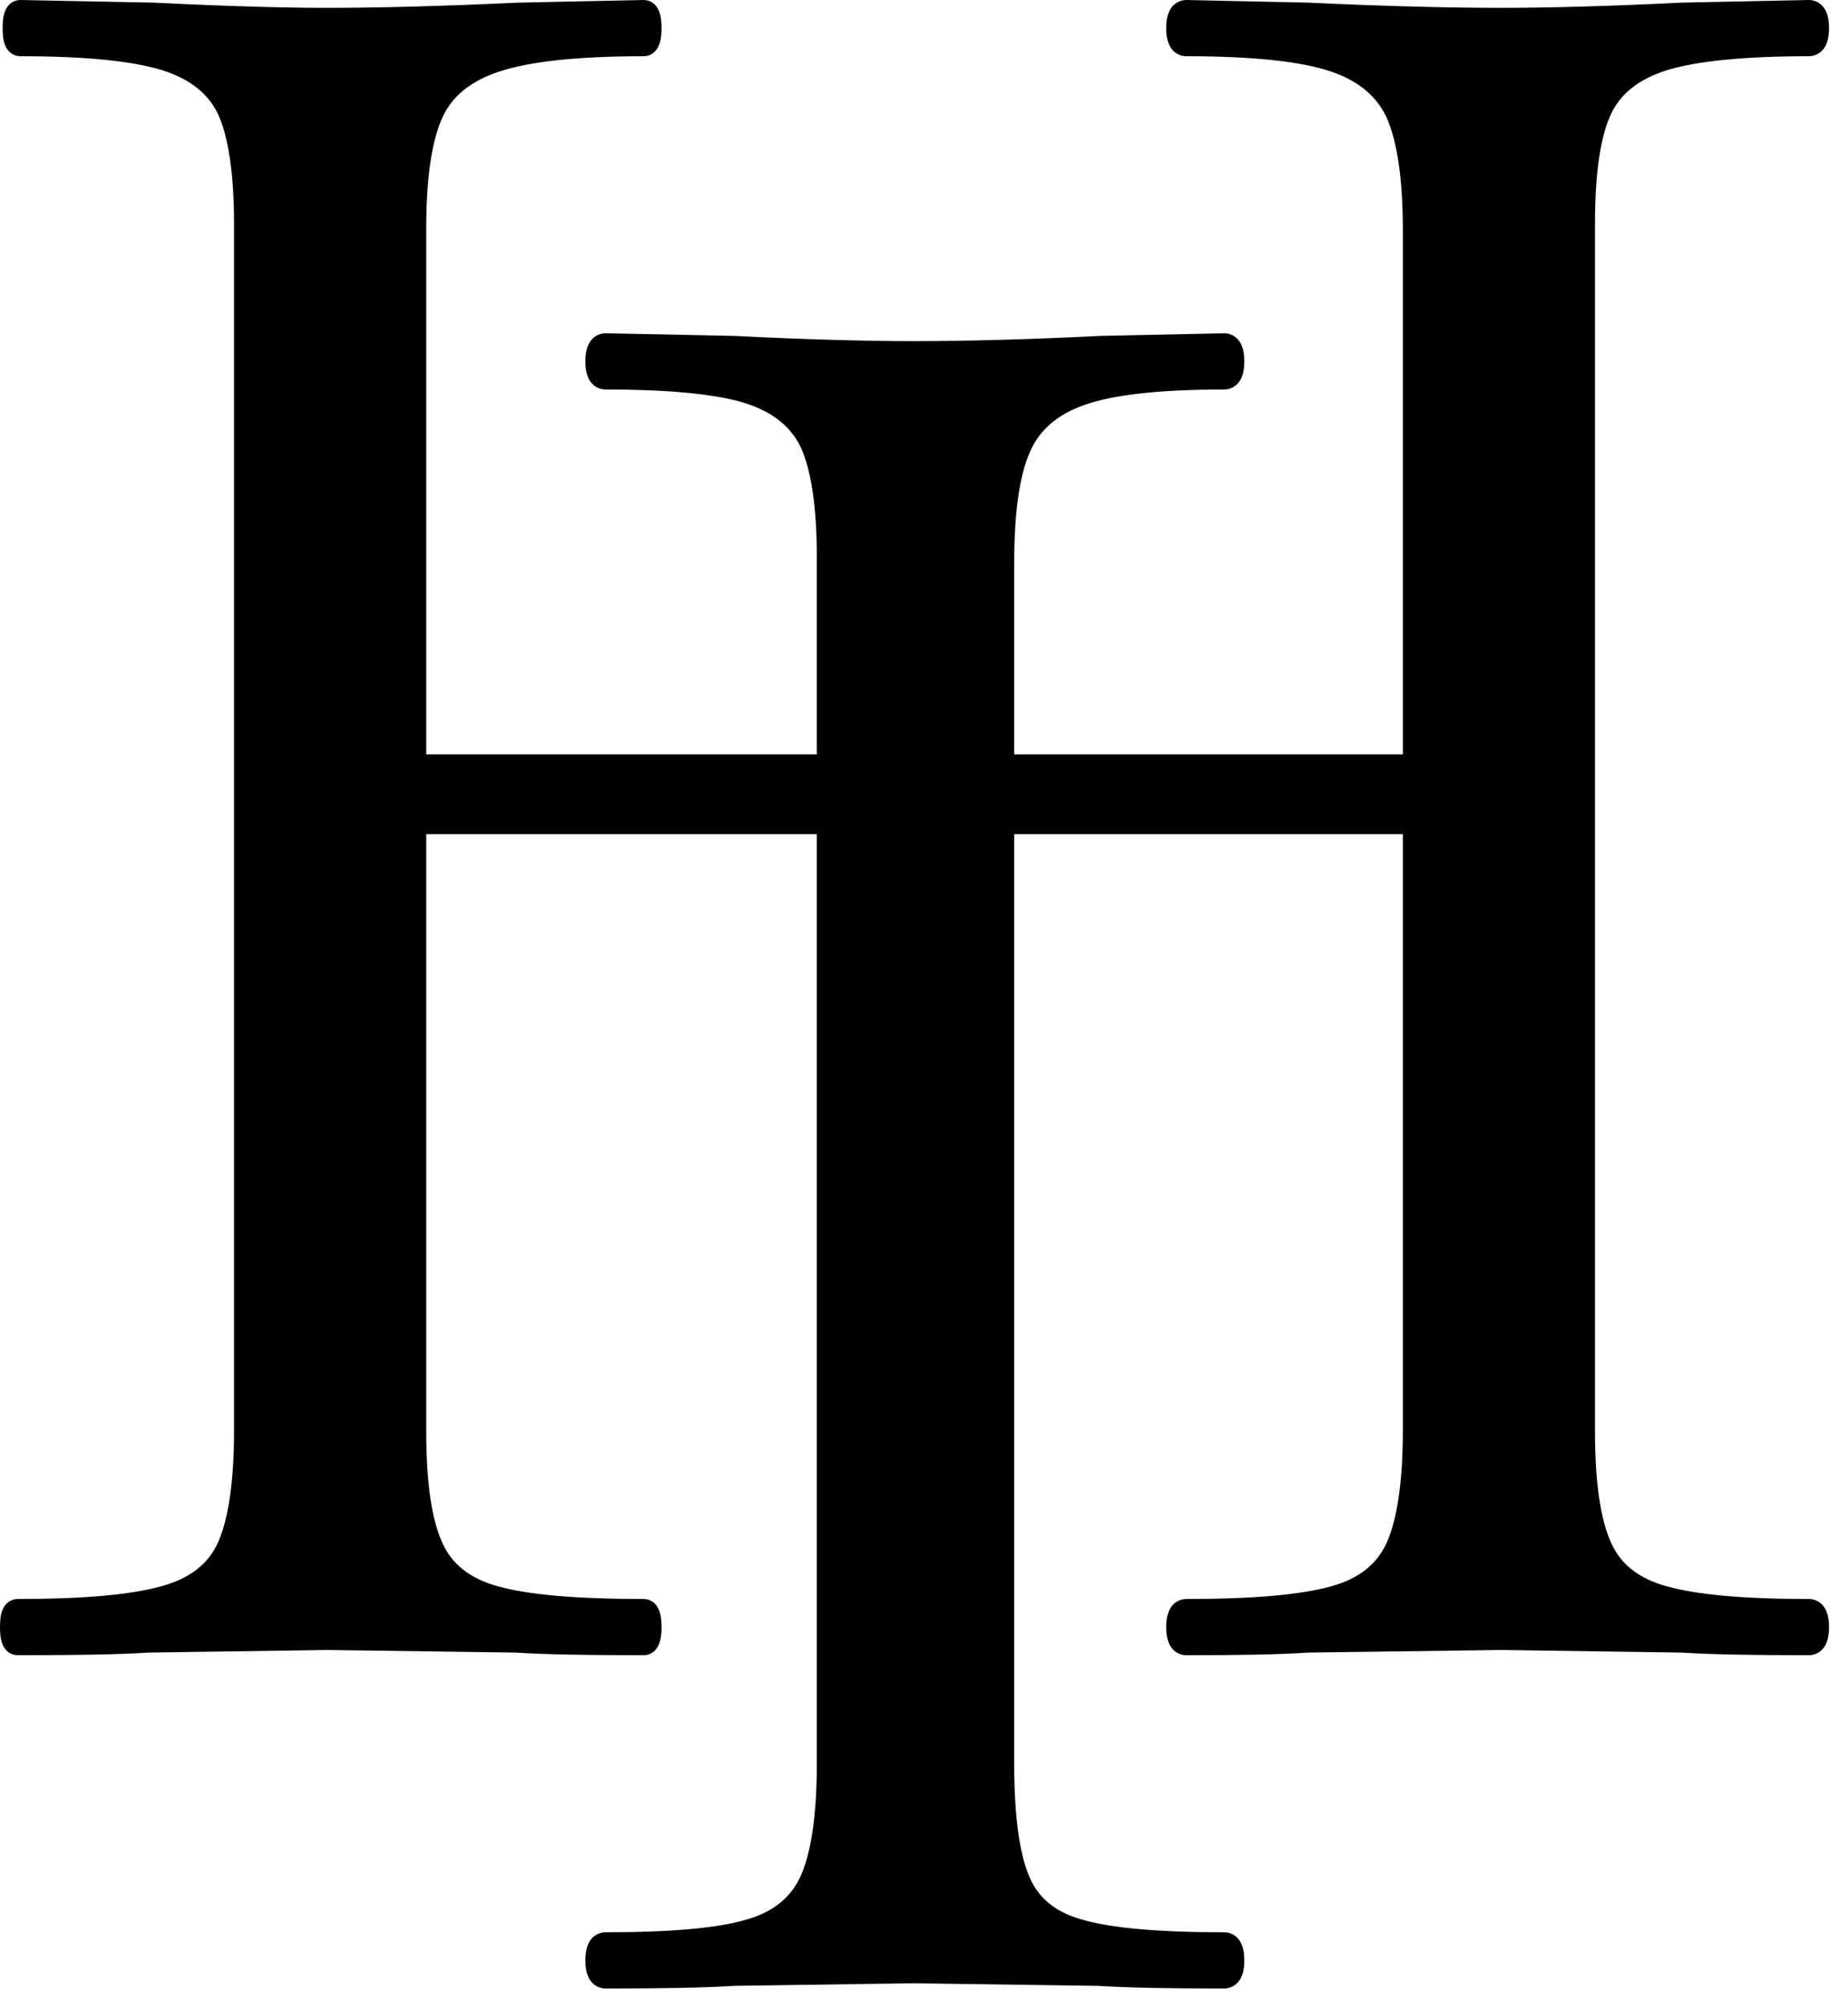
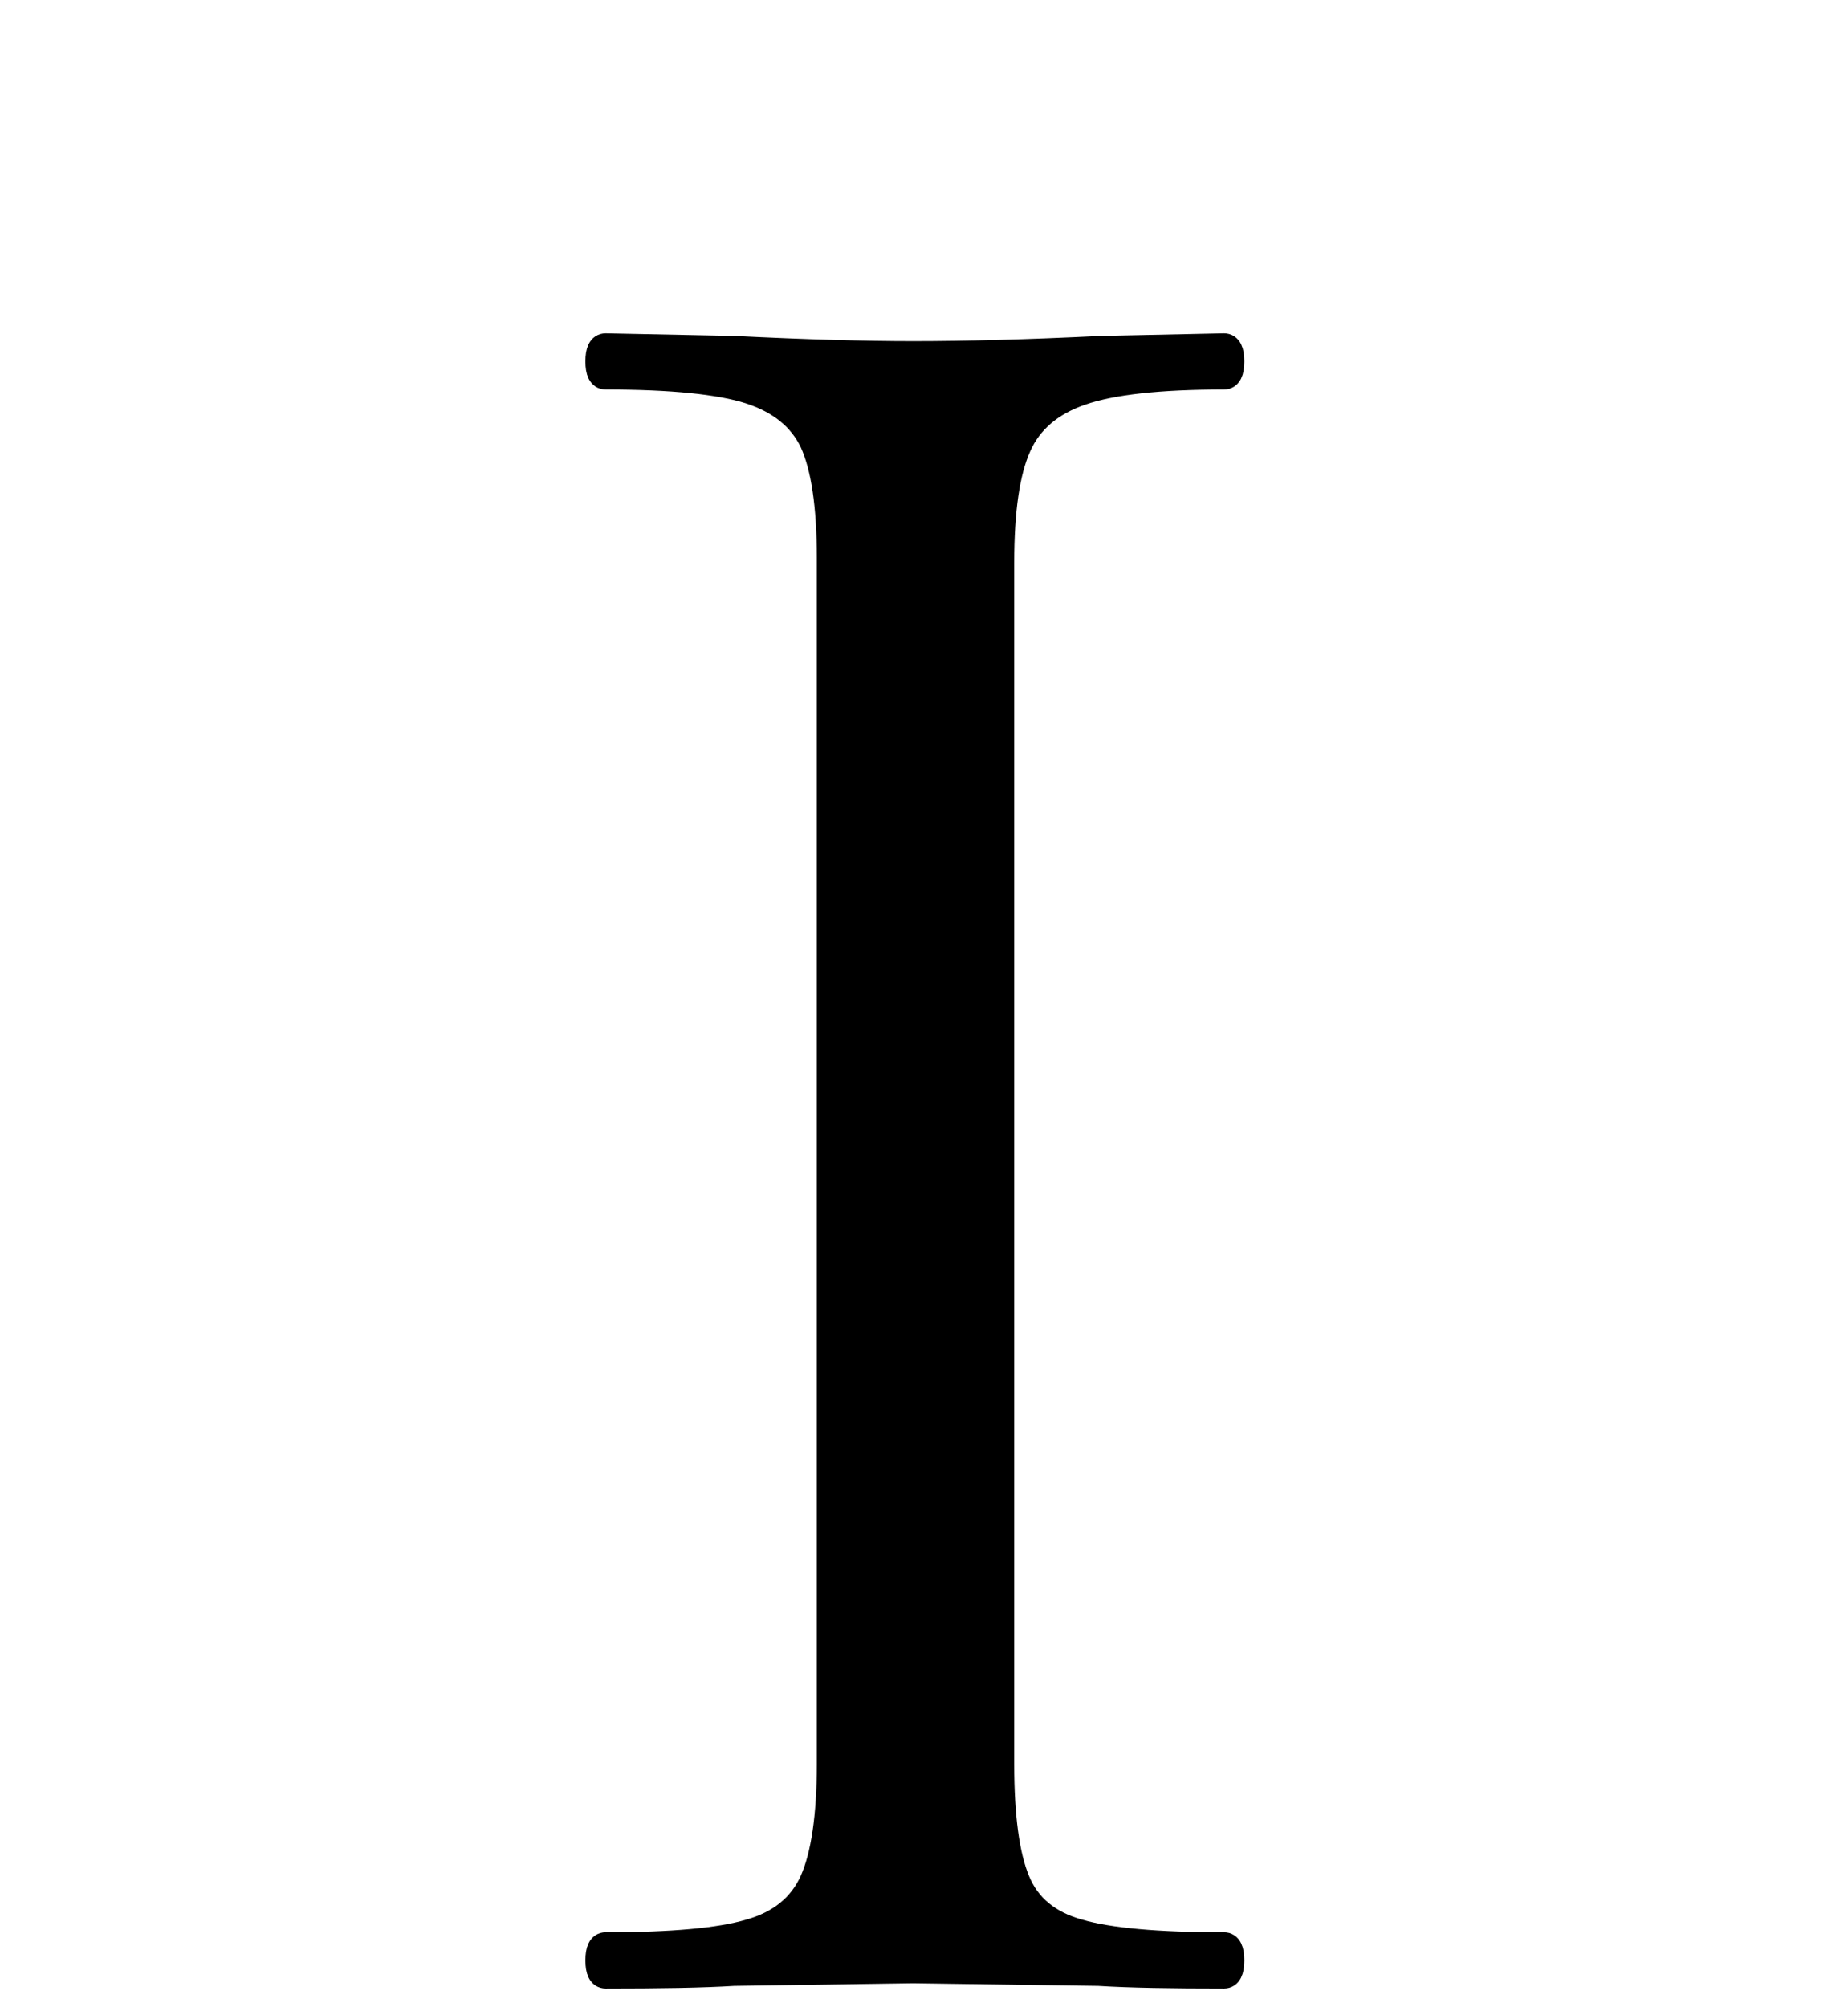
<svg xmlns="http://www.w3.org/2000/svg" width="100%" height="100%" viewBox="0 0 93 101" xml:space="preserve" style="fill-rule:evenodd;clip-rule:evenodd;stroke-linejoin:round;stroke-miterlimit:2;">
  <g>
    <g>
      <g>
-         <path d="M91.026,81.091c0.263,-0 0.394,0.263 0.394,0.789c0,0.527 -0.131,0.79 -0.394,0.79c-2.681,-0 -4.803,-0.033 -6.382,-0.132l-9.08,-0.131l-9.737,0.131c-1.497,0.099 -3.537,0.132 -6.119,0.132c-0.263,-0 -0.395,-0.263 -0.395,-0.79c0,-0.526 0.132,-0.789 0.395,-0.789c3.372,-0 5.855,-0.214 7.435,-0.658c1.579,-0.428 2.648,-1.283 3.223,-2.566c0.56,-1.267 0.856,-3.224 0.856,-5.856l-0,-30.66l-50.398,0l-0,30.66c-0,2.632 0.279,4.589 0.855,5.856c0.559,1.283 1.645,2.138 3.224,2.566c1.579,0.444 4.079,0.658 7.5,0.658c0.165,-0 0.264,0.263 0.264,0.789c-0,0.527 -0.099,0.79 -0.264,0.79c-2.73,-0 -4.868,-0.033 -6.447,-0.132l-9.475,-0.131l-9.013,0.131c-1.579,0.099 -3.784,0.132 -6.58,0.132c-0.181,-0 -0.263,-0.263 -0.263,-0.79c0,-0.526 0.082,-0.789 0.263,-0.789c3.323,-0 5.79,-0.214 7.369,-0.658c1.612,-0.428 2.714,-1.283 3.29,-2.566c0.559,-1.267 0.855,-3.224 0.855,-5.856l0,-60.727c0,-2.632 -0.296,-4.557 -0.855,-5.79c-0.576,-1.217 -1.645,-2.073 -3.224,-2.566c-1.546,-0.477 -3.981,-0.724 -7.303,-0.724c-0.181,0 -0.263,-0.263 -0.263,-0.789c-0,-0.527 0.082,-0.79 0.263,-0.79l6.711,0.132c3.635,0.181 6.546,0.263 8.75,0.263c2.533,-0 5.741,-0.082 9.606,-0.263l6.316,-0.132c0.165,0 0.264,0.263 0.264,0.79c-0,0.526 -0.099,0.789 -0.264,0.789c-3.339,0 -5.822,0.263 -7.434,0.79c-1.629,0.526 -2.731,1.431 -3.29,2.697c-0.576,1.283 -0.855,3.224 -0.855,5.856l-0,27.041l50.398,0l-0,-27.041c-0,-2.632 -0.296,-4.573 -0.856,-5.856c-0.575,-1.266 -1.644,-2.171 -3.223,-2.697c-1.58,-0.527 -4.063,-0.79 -7.435,-0.79c-0.263,0 -0.395,-0.263 -0.395,-0.789c0,-0.527 0.132,-0.79 0.395,-0.79l6.119,0.132c3.849,0.181 7.105,0.263 9.737,0.263c2.369,-0 5.395,-0.082 9.08,-0.263l6.382,-0.132c0.263,0 0.394,0.263 0.394,0.79c0,0.526 -0.131,0.789 -0.394,0.789c-3.29,0 -5.724,0.247 -7.303,0.724c-1.579,0.493 -2.665,1.349 -3.224,2.566c-0.576,1.233 -0.856,3.158 -0.856,5.79l0,60.727c0,2.632 0.28,4.589 0.856,5.856c0.559,1.283 1.645,2.138 3.224,2.566c1.579,0.444 4.013,0.658 7.303,0.658Z" style="fill-rule:nonzero;stroke:#000;stroke-width:1.25px;" />
-       </g>
+         </g>
    </g>
    <g>
      <g>
        <path d="M50.415,88.783c0,2.632 0.264,4.589 0.79,5.856c0.526,1.283 1.546,2.138 3.092,2.566c1.53,0.444 3.964,0.658 7.303,0.658c0.263,-0 0.395,0.263 0.395,0.789c0,0.527 -0.132,0.79 -0.395,0.79c-2.631,-0 -4.737,-0.033 -6.316,-0.132l-9.343,-0.131l-9.013,0.131c-1.579,0.099 -3.734,0.132 -6.448,0.132c-0.263,-0 -0.395,-0.263 -0.395,-0.79c0,-0.526 0.132,-0.789 0.395,-0.789c3.322,-0 5.74,-0.214 7.237,-0.658c1.53,-0.428 2.583,-1.283 3.158,-2.566c0.56,-1.267 0.856,-3.224 0.856,-5.856l-0,-60.727c-0,-2.632 -0.296,-4.557 -0.856,-5.79c-0.575,-1.217 -1.628,-2.073 -3.158,-2.566c-1.497,-0.477 -3.915,-0.724 -7.237,-0.724c-0.263,0 -0.395,-0.263 -0.395,-0.789c0,-0.527 0.132,-0.79 0.395,-0.79l6.448,0.132c3.635,0.181 6.645,0.263 9.013,0.263c2.632,-0 5.79,-0.082 9.475,-0.263l6.184,-0.132c0.263,0 0.395,0.263 0.395,0.79c0,0.526 -0.132,0.789 -0.395,0.789c-3.256,0 -5.642,0.263 -7.171,0.79c-1.546,0.526 -2.599,1.431 -3.158,2.697c-0.576,1.283 -0.856,3.224 -0.856,5.856l0,60.464Z" style="fill-rule:nonzero;stroke:#000;stroke-width:1.25px;" />
      </g>
    </g>
  </g>
</svg>